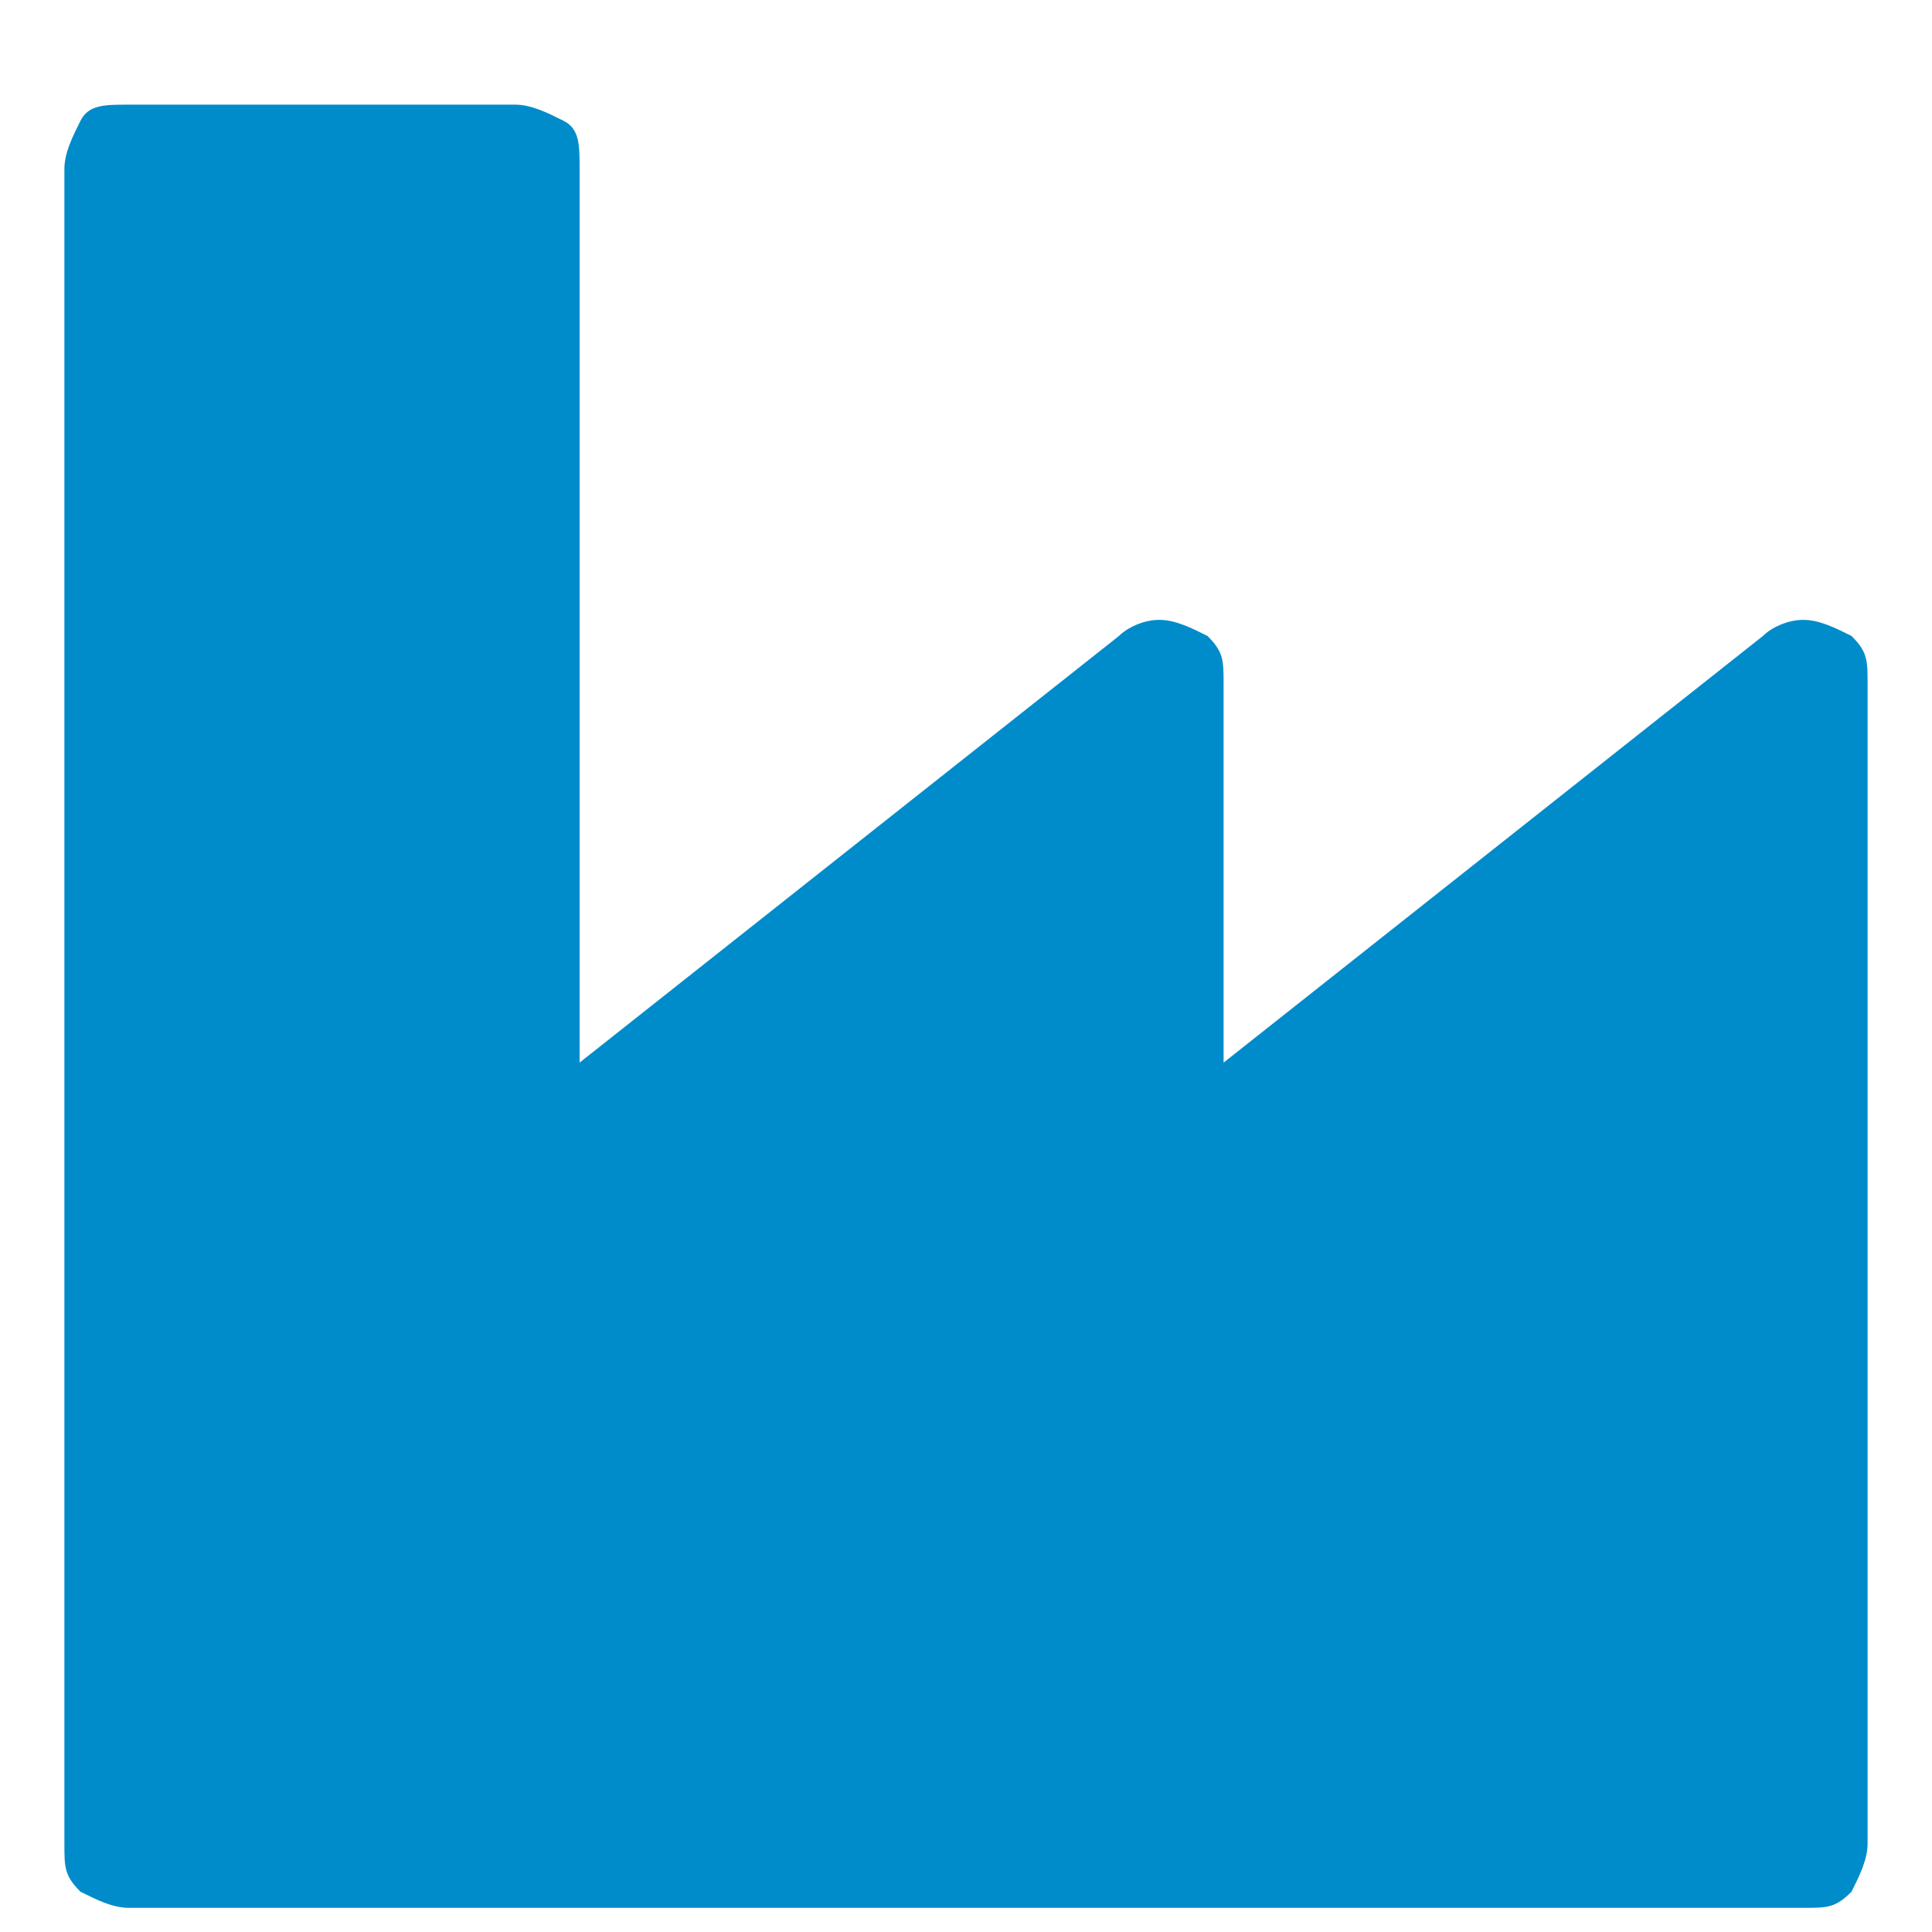
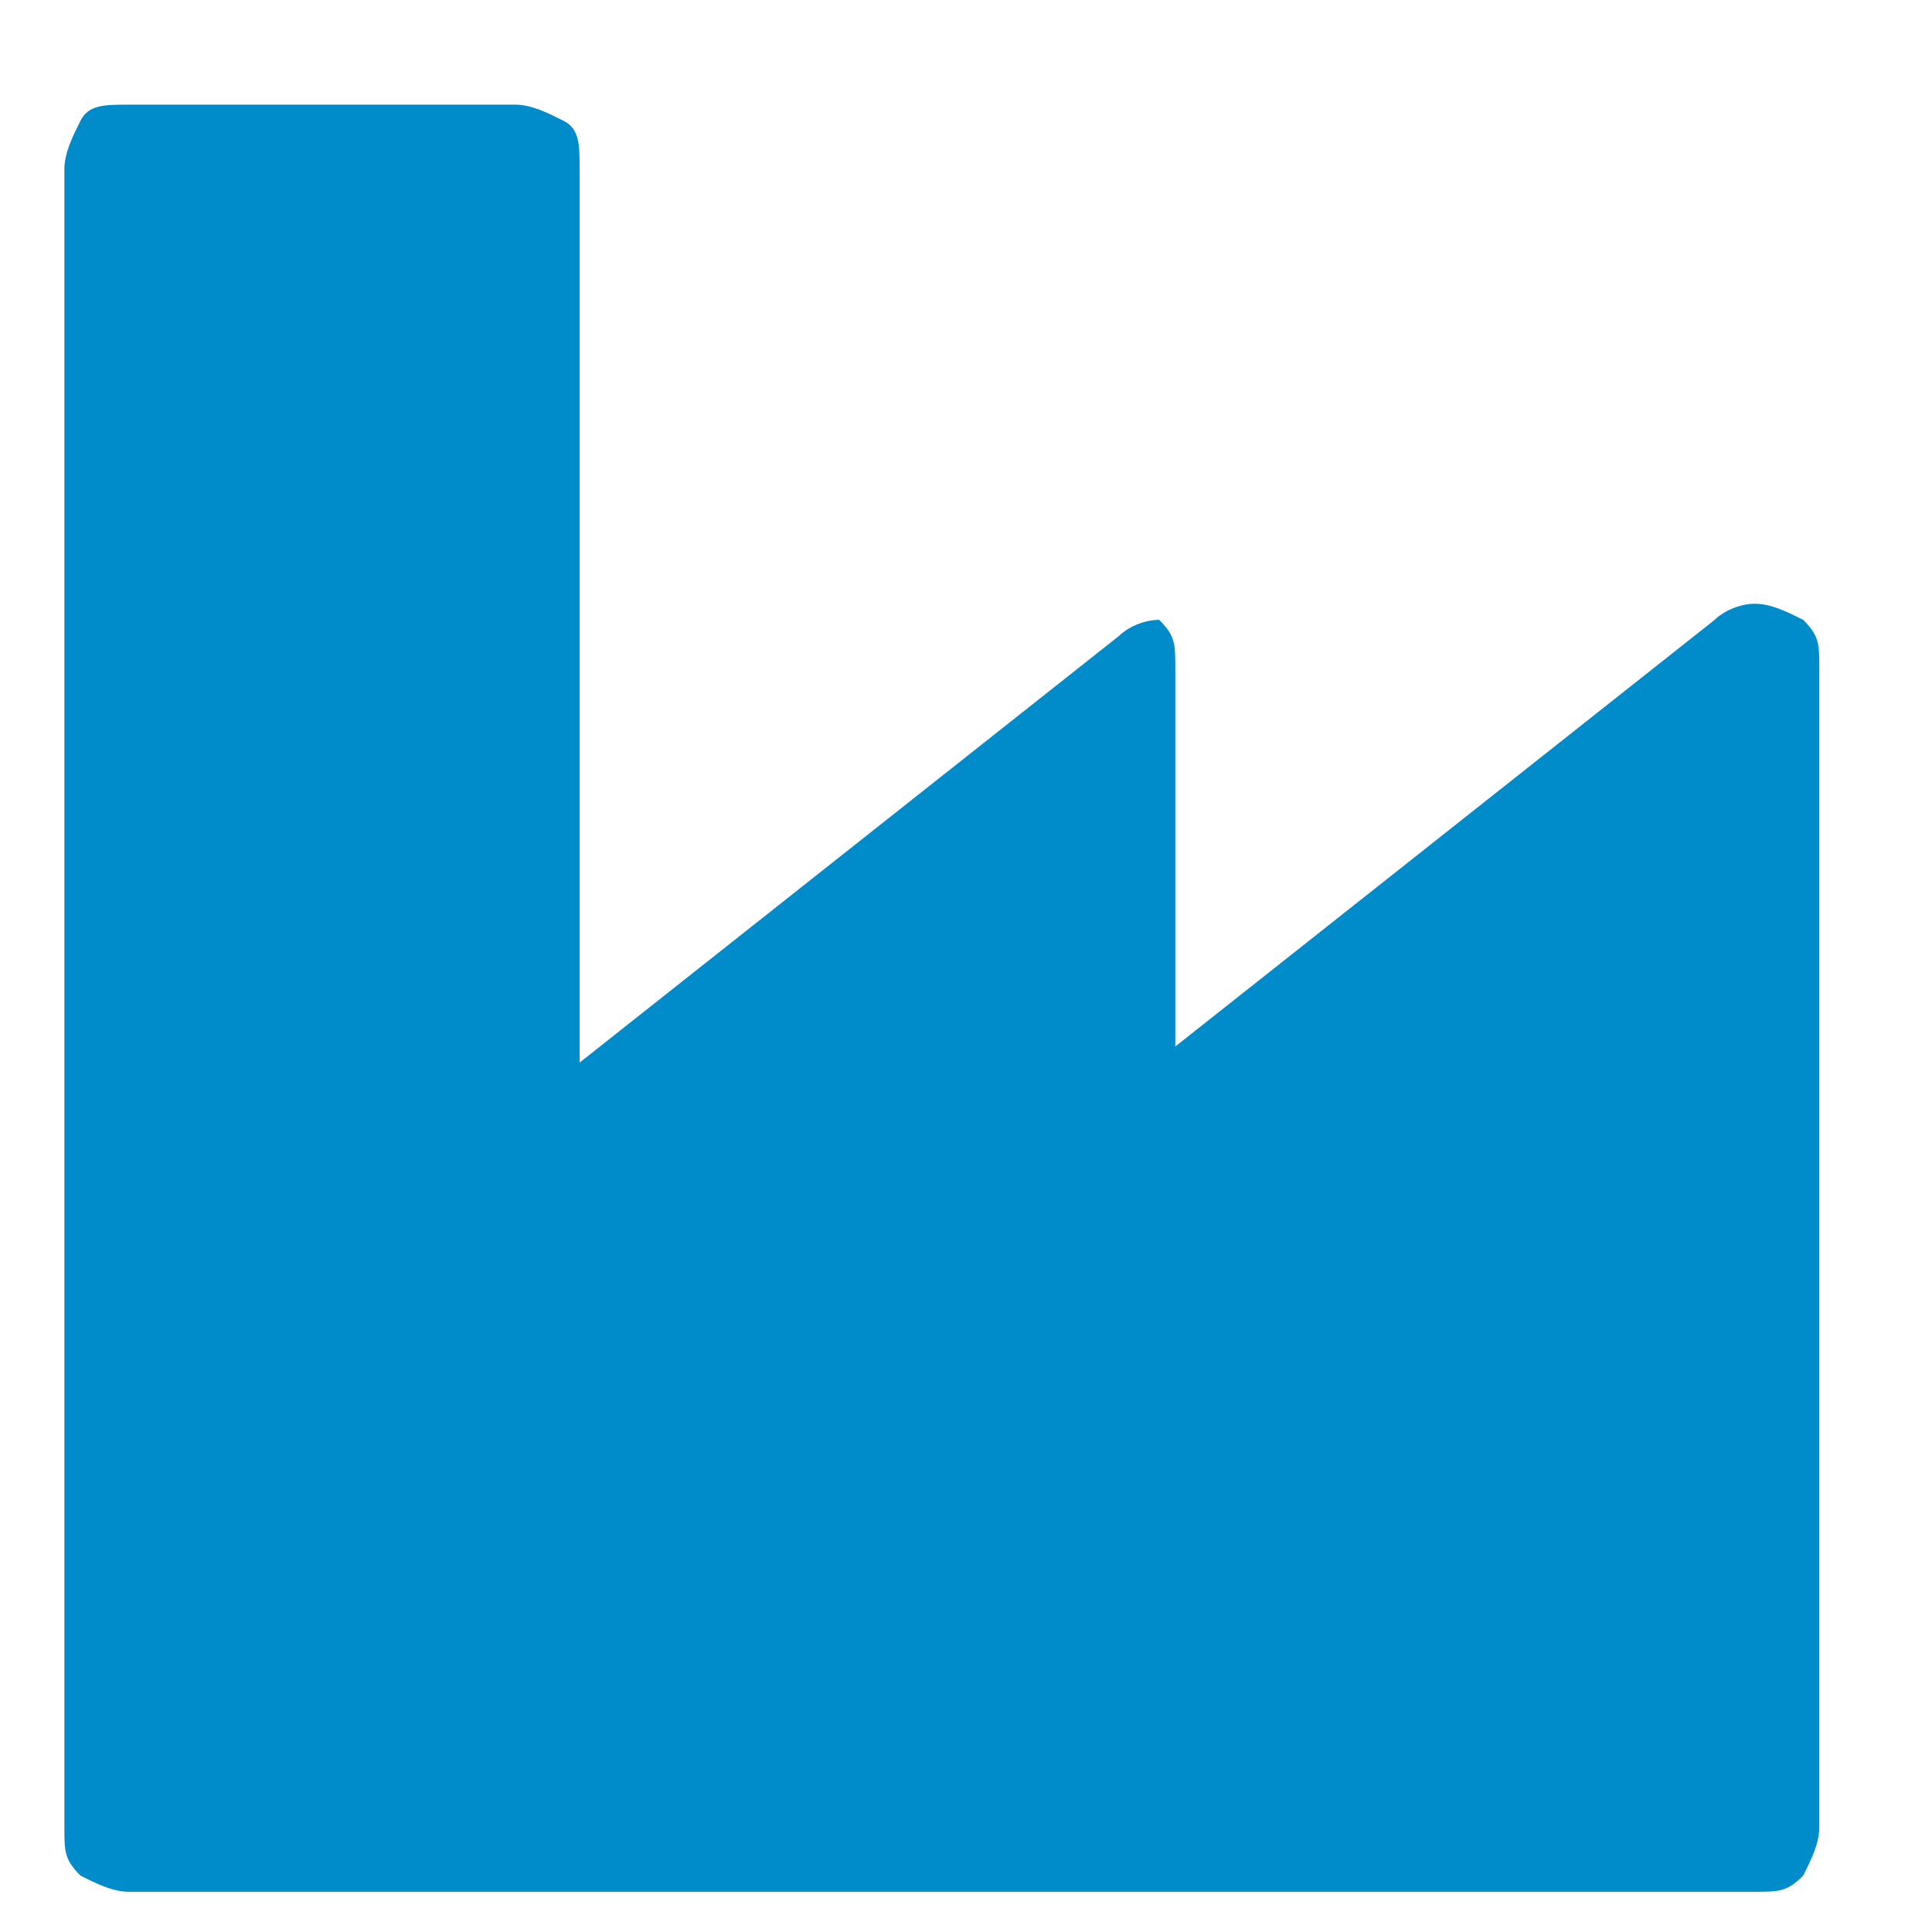
<svg xmlns="http://www.w3.org/2000/svg" version="1.1" id="iconmonstr" x="0px" y="0px" viewBox="0 0 24 24" style="enable-background:new 0 0 24 24;" xml:space="preserve">
  <style type="text/css">
	.st0{fill:#008CCB;}
</style>
-   <path class="st0" d="M6.4,1.3c0.2,0,0.4,0.1,0.6,0.2s0.2,0.3,0.2,0.6v11.1l6.7-5.3c0.1-0.1,0.3-0.2,0.5-0.2s0.4,0.1,0.6,0.2  c0.2,0.2,0.2,0.3,0.2,0.6v4.7l6.7-5.3c0.1-0.1,0.3-0.2,0.5-0.2s0.4,0.1,0.6,0.2c0.2,0.2,0.2,0.3,0.2,0.6v14.4c0,0.2-0.1,0.4-0.2,0.6  c-0.2,0.2-0.3,0.2-0.6,0.2H1.6c-0.2,0-0.4-0.1-0.6-0.2c-0.2-0.2-0.2-0.3-0.2-0.6V2.1c0-0.2,0.1-0.4,0.2-0.6s0.3-0.2,0.6-0.2  C1.6,1.3,6.4,1.3,6.4,1.3z" />
+   <path class="st0" d="M6.4,1.3c0.2,0,0.4,0.1,0.6,0.2s0.2,0.3,0.2,0.6v11.1l6.7-5.3c0.1-0.1,0.3-0.2,0.5-0.2c0.2,0.2,0.2,0.3,0.2,0.6v4.7l6.7-5.3c0.1-0.1,0.3-0.2,0.5-0.2s0.4,0.1,0.6,0.2c0.2,0.2,0.2,0.3,0.2,0.6v14.4c0,0.2-0.1,0.4-0.2,0.6  c-0.2,0.2-0.3,0.2-0.6,0.2H1.6c-0.2,0-0.4-0.1-0.6-0.2c-0.2-0.2-0.2-0.3-0.2-0.6V2.1c0-0.2,0.1-0.4,0.2-0.6s0.3-0.2,0.6-0.2  C1.6,1.3,6.4,1.3,6.4,1.3z" />
</svg>